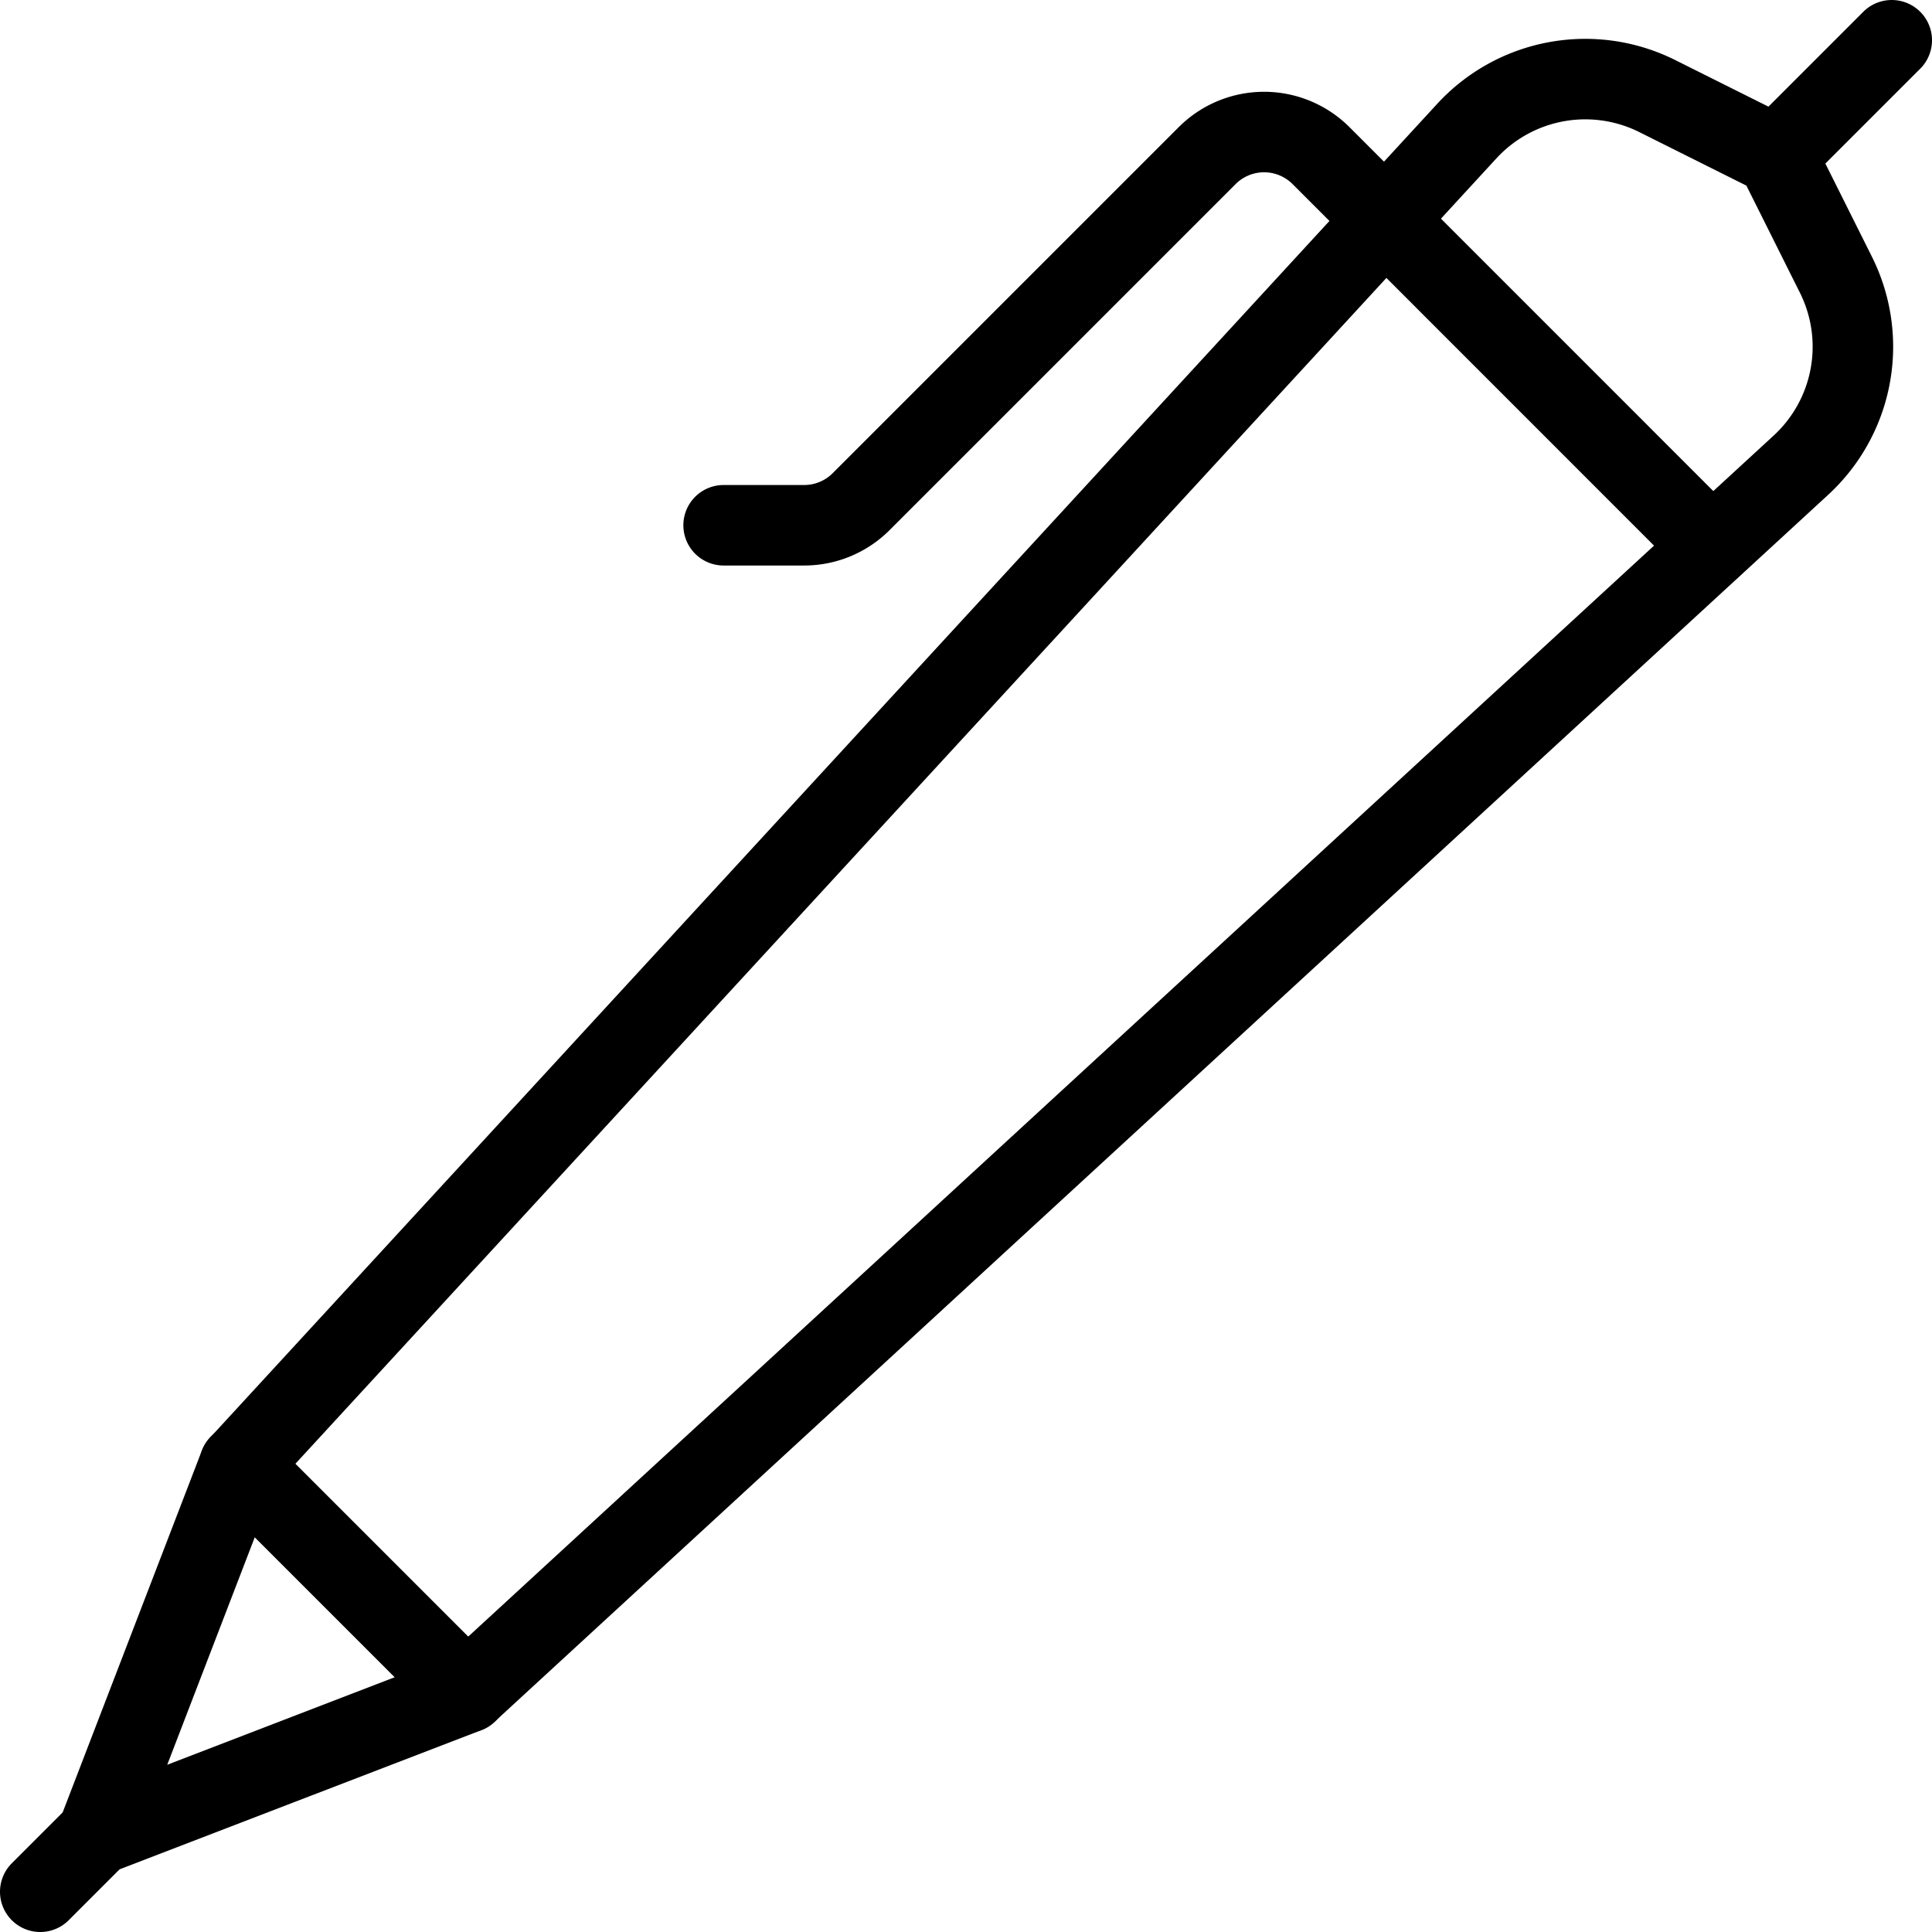
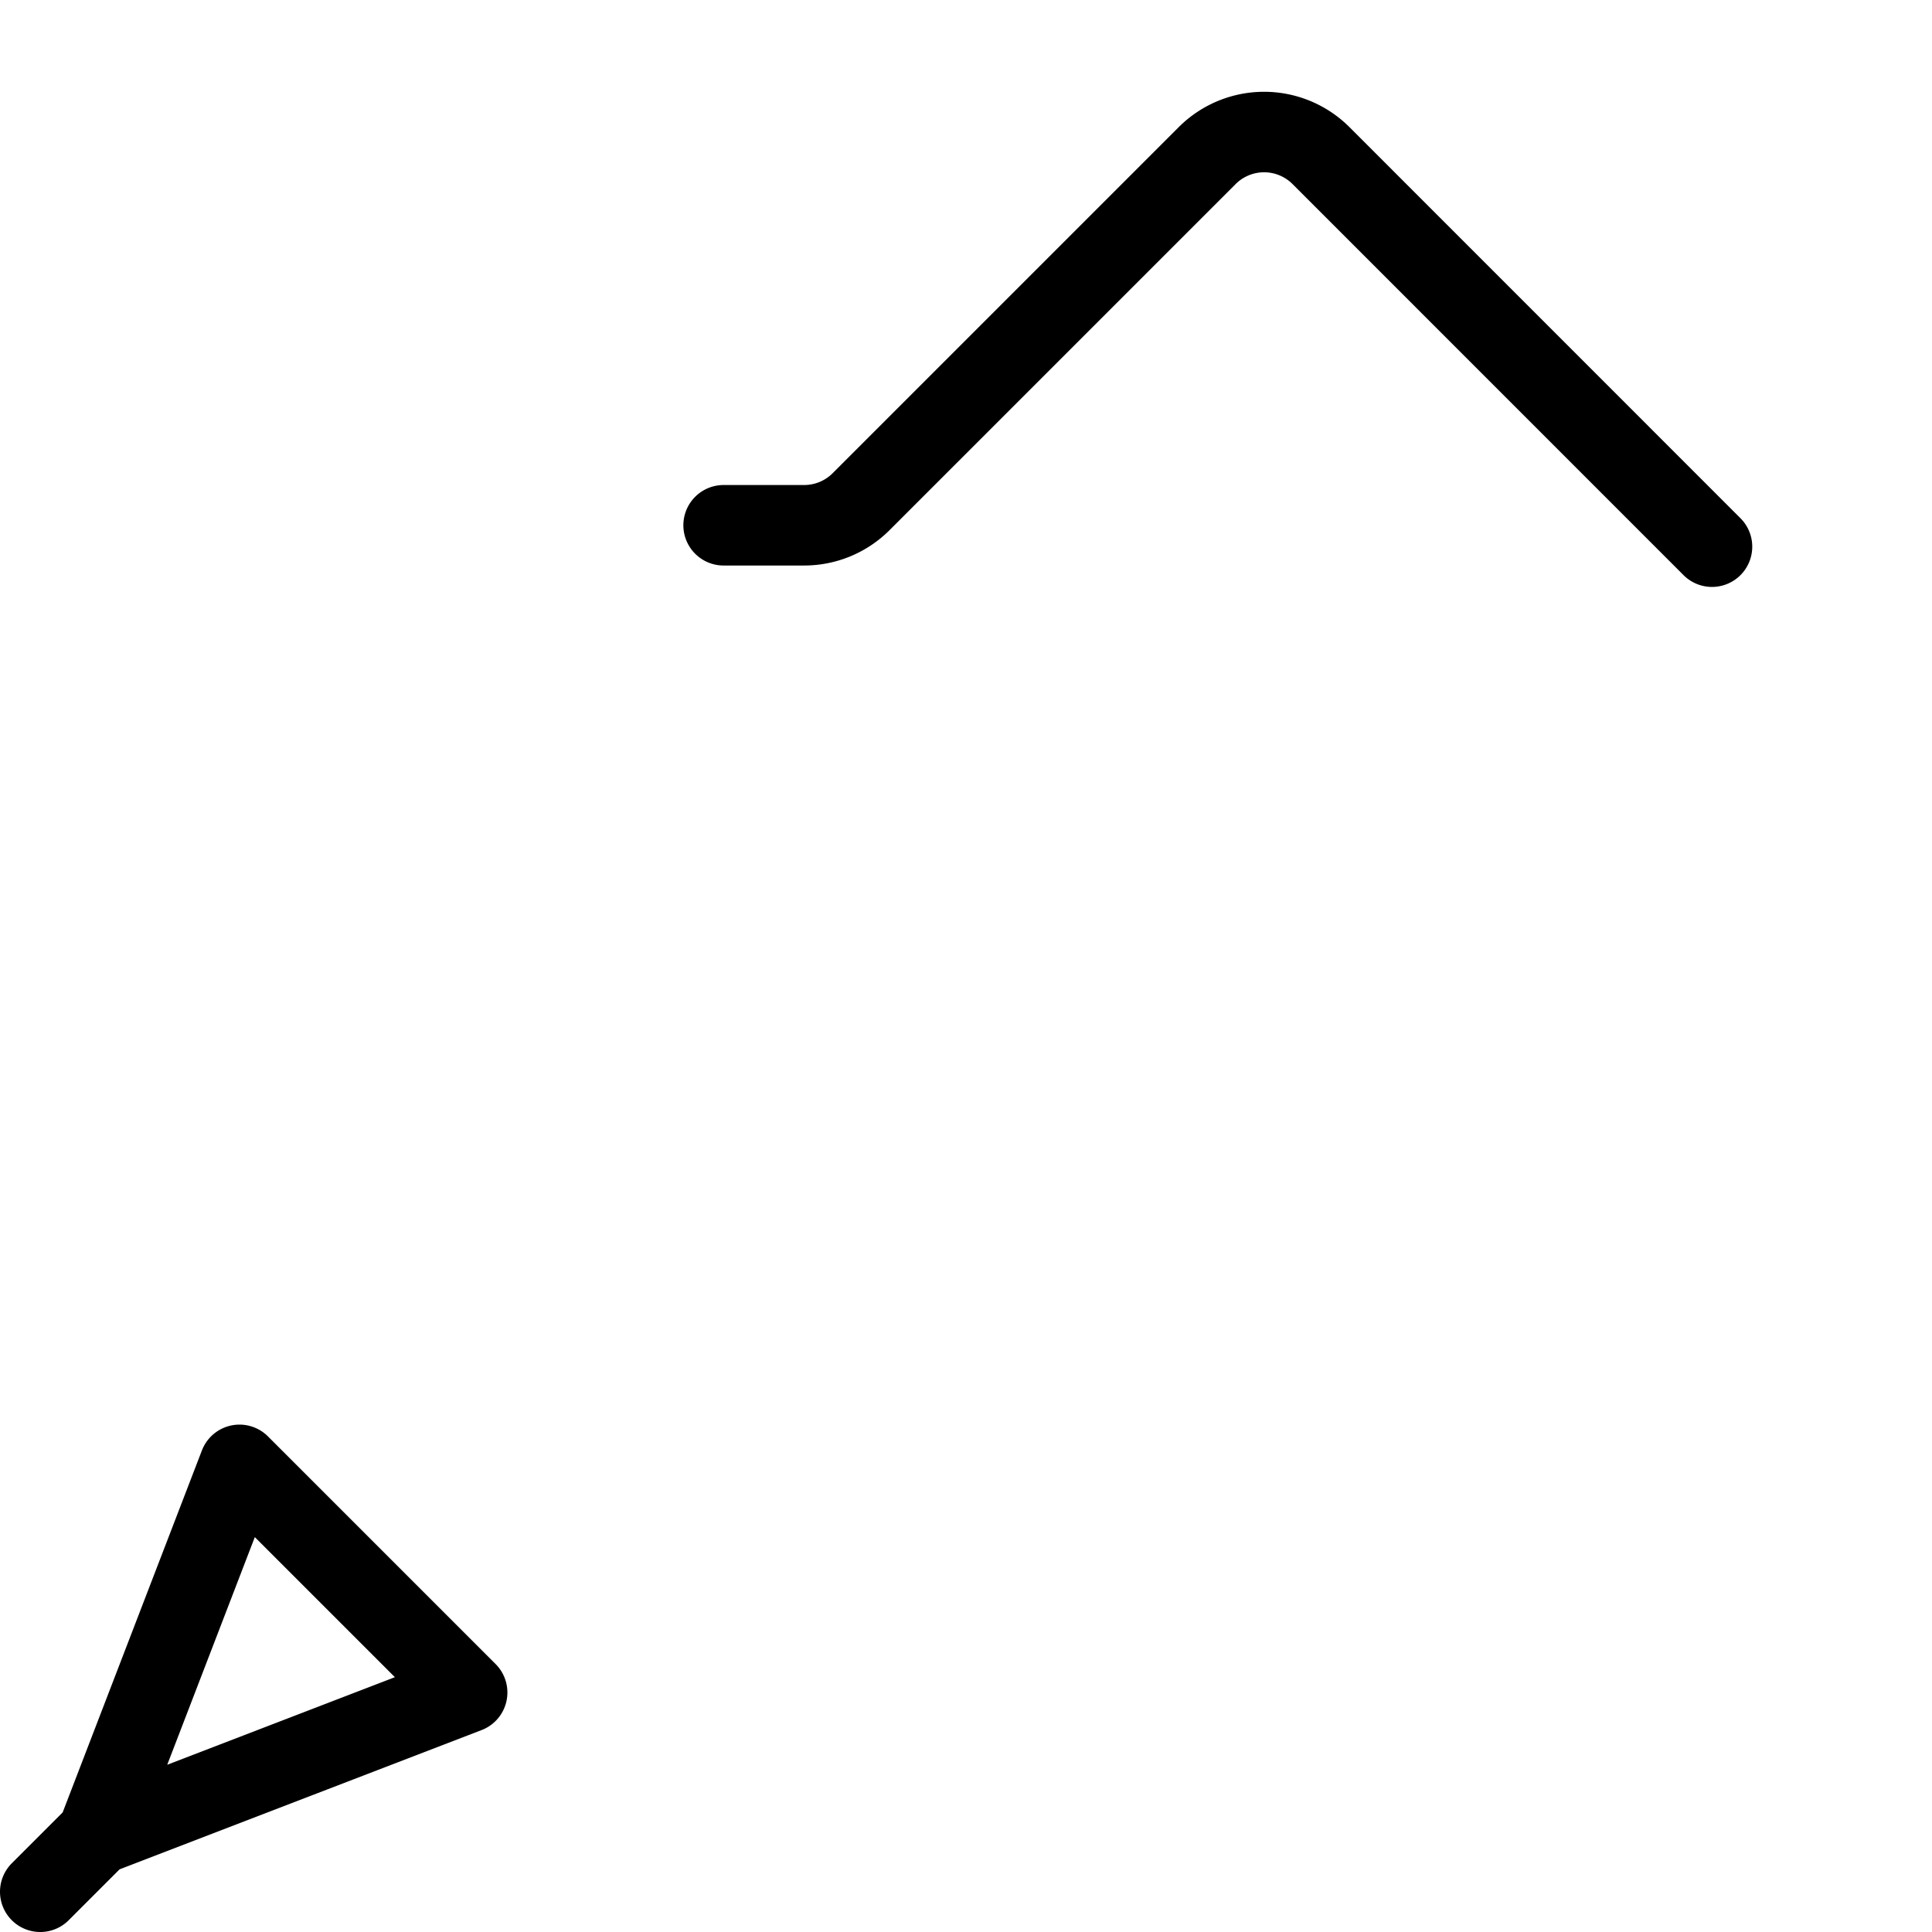
<svg xmlns="http://www.w3.org/2000/svg" viewBox="0 0 24 24">
  <g transform="matrix(1,0,0,1,0,0)">
-     <path d="M5.8 21.025 2.975 18.2 18.219 1.631a2 2 0 0 1 2.369-.437l1.479.739.739 1.479a2 2 0 0 1-.437 2.369zM22.067 1.933 23.5.5" fill="none" stroke="#000000" stroke-linecap="round" stroke-linejoin="round" />
    <path d="M21.267 6.791 16.41 1.933a1 1 0 0 0-1.414 0l-4.3 4.3a1 1 0 0 1-.707.292h-1M2.975 18.197l-1.768 4.596 4.596-1.768-2.828-2.828zm-1.768 4.596L.5 23.5" fill="none" stroke="#000000" stroke-linecap="round" stroke-linejoin="round" />
  </g>
</svg>